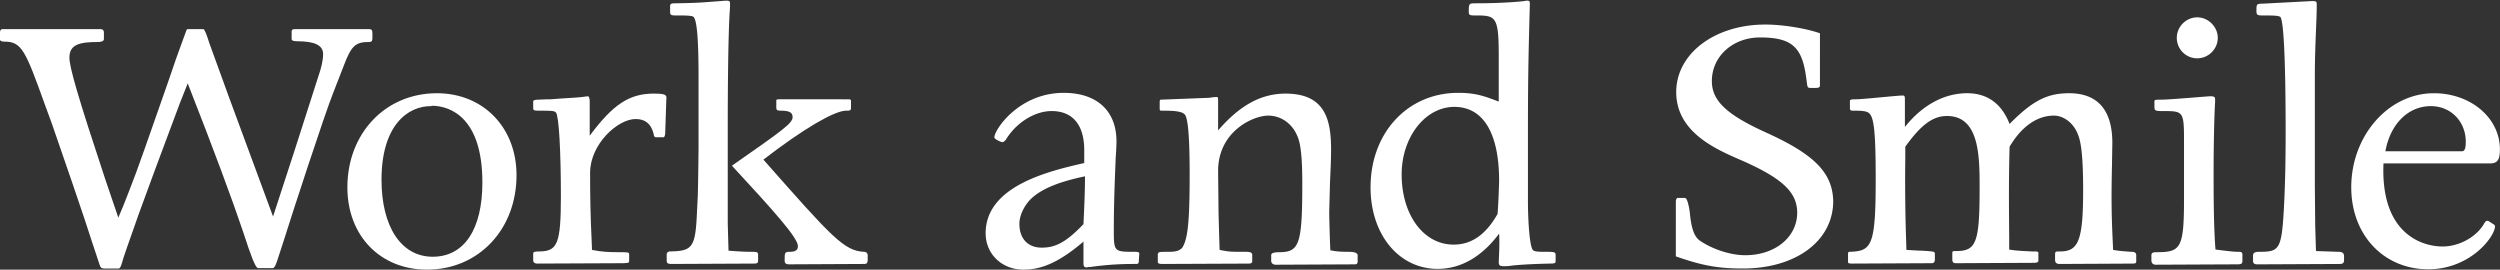
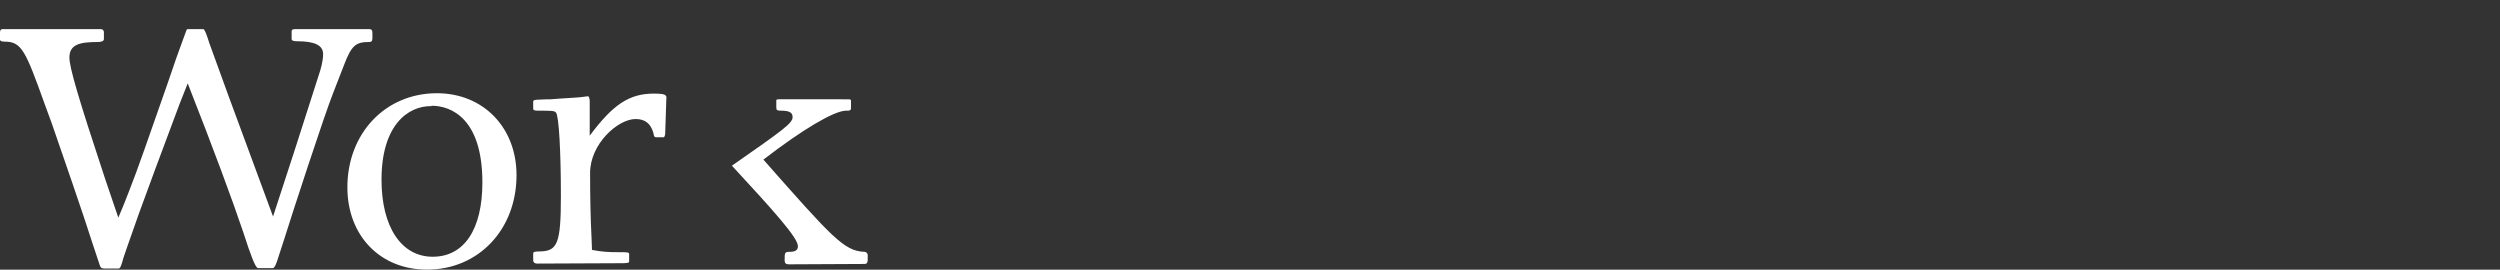
<svg xmlns="http://www.w3.org/2000/svg" width="751" height="81" fill="none" viewBox="0 0 751 81">
  <rect x="0" y="0" width="751" height="81" fill="#333333" stroke="none" />
  <path fill="#fff" d="M110.846 12.62c.684 0 1.026-.229 1.026-1.14V9.883c0-.912-.342-1.14-1.026-1.14h-22.1c-.684 0-1.14.114-1.14.684v2.28c0 .455.456.683 1.595.683 5.468 0 7.86 1.254 7.86 3.875 0 1.938-.569 4.217-1.48 6.838-6.608 20.628-8.089 25.301-13.557 41.94L68.809 29.258l-5.924-16.297c-.683-2.165-1.367-4.217-1.823-4.217h-4.67c-.342 0-.342.228-1.14 2.393l-2.278 6.269-2.62 7.636c-5.355 15.271-9.114 26.212-11.62 32.48-1.367 3.534-1.823 4.673-3.19 7.864l-3.988-11.738C23.354 28.916 20.848 20.14 20.848 17.292c0-3.99 3.19-4.673 8.544-4.673 1.253 0 1.823-.342 1.823-.912V9.656c0-.456-.342-.912-.912-.912H.683c-.341 0-.683.342-.683.912v2.28c0 .341.456.57 1.367.57 5.127 0 6.266 2.62 12.076 18.804l2.05 5.584c2.62 7.522 9.798 28.264 12.418 36.584 1.14 3.305 1.709 5.243 2.05 6.154.228.684.456 1.026 1.254 1.026h4.443c.341 0 .57-.342 1.025-1.823.342-1.482 1.709-5.13 5.013-14.588l4.898-13.335L54 31.082l2.392-6.04c7.747 19.716 13.33 34.76 16.747 44.903 2.164 6.724 3.532 10.371 4.33 10.599h4.442c.57 0 1.025-1.026 1.823-3.647l1.595-4.9c2.164-6.953 12.19-37.724 14.81-44.22l3.189-8.206c2.279-6.04 3.646-6.952 7.519-6.952m20.391 15.386c-15.493 0-26.885 12.08-26.885 28.264 0 14.588 9.911 24.731 23.923 24.731 15.38 0 26.886-11.967 26.886-28.378 0-14.36-10.025-24.617-23.924-24.617m-1.253 49.12c-9.456 0-15.379-9.003-15.379-23.135 0-16.298 7.86-22.224 15.037-22.11v-.114c5.924 0 15.266 3.875 15.266 23.021 0 14.132-5.468 22.338-14.924 22.338m66.417-49.007c-7.405 0-12.304 3.305-19.253 12.65V30.513c0-1.026-.228-1.596-.57-1.596l-.911.114c-1.253.228-3.646.342-7.177.57l-3.076.228c-.57 0-1.823 0-3.76.114-1.025 0-1.481.228-1.481.456v2.165c0 .57.342.684 1.595.684 3.874 0 4.785 0 5.241.57.911.911 1.481 12.08 1.481 25.072 0 14.246-1.026 16.526-6.266 16.64-1.709 0-2.051.114-2.051.684v2.051c0 .456.342.912 1.253.912l25.975-.114c1.481-.114 1.595-.114 1.595-.684v-2.051c0-.57-.57-.57-3.076-.57-3.304 0-5.127-.114-8.089-.684l-.114-3.077c-.341-6.724-.455-13.334-.455-20.058 0-8.662 8.316-16.184 13.67-16.184 2.848 0 4.557 1.368 5.355 4.217.114.912.341 1.254.683 1.254h2.393c.227 0 .455-.684.455-1.026l.342-10.371c.228-1.368-.342-1.71-3.759-1.71m63.226 47.524c-6.037-.228-9.683-4.33-30.303-27.694 11.962-9.231 21.19-14.588 24.721-14.702 1.253 0 1.595 0 1.595-.912v-1.937c0-.456-.114-.57-.683-.57H234.11c-.456 0-.911 0-.911.342v2.165c0 .684.227.912 1.367.912 2.62 0 3.531.57 3.531 1.938 0 1.823-2.848 3.874-18.227 14.587 12.645 13.677 19.822 21.655 19.822 24.162 0 1.14-.683 1.71-2.392 1.71-1.595 0-1.595.227-1.595 2.62 0 .684.228 1.14 1.367 1.14l22.67-.114c.57 0 .912-.342.912-1.14v-1.709c-.228-.57-.57-.798-1.026-.798" />
-   <path fill="#fff" d="M225.338 75.643c-2.051 0-5.013-.228-6.494-.342l-.228-8.205V37.578c0-10.03.114-28.378.684-35.444V1.108c0-.684-.114-.912-1.253-.912l-2.962.228c-4.557.342-5.241.456-12.19.57-1.253 0-1.595.114-1.595.912v1.71c0 .911.342 1.025 1.709 1.025 2.848 0 4.899 0 5.354.456 1.026 1.14 1.481 6.838 1.481 18.463v20.4c0 1.938-.114 10.599-.227 14.816l-.228 4.559c-.456 10.94-1.253 12.08-8.089 12.194-.569 0-1.025.342-1.025.912v1.71c0 .911.228 1.14 1.595 1.14l24.493-.115c1.139 0 1.367-.114 1.367-1.026v-1.71c0-.797-.569-.797-2.392-.797m115.517 0c-6.038 0-6.266 0-6.266-6.154 0-7.75.228-13.79.57-22.224.228-2.963.228-4.672.228-4.787 0-9.23-5.924-14.587-15.836-14.587-13.556 0-20.847 11.169-20.847 13.334 0 .684 2.164 1.481 2.392 1.481.342 0 .57-.228 1.025-.683 3.076-5.129 8.658-8.662 13.785-8.662 6.38 0 9.797 4.217 9.797 11.739v3.875c-10.481 2.393-29.62 6.838-29.62 21.084 0 6.268 4.899 10.94 11.393 10.94 5.582 0 10.936-2.393 17.999-8.433v6.496c0 .912.228 1.254.912 1.254.228 0 .455-.114 1.139-.114 6.494-.912 11.05-.912 13.671-.912.683 0 .911-.114.911-1.026l.114-1.823c.114-.684-.228-.798-1.367-.798m-15.38-8.32c-5.126 5.357-8.316 7.067-12.531 7.067s-6.721-2.736-6.721-7.18c0-2.394 1.367-5.357 3.417-7.408 3.076-2.963 8.089-5.129 16.291-6.838 0 4.672-.228 9.573-.456 14.36m79.404 8.319c-2.164 0-3.531-.114-5.24-.456-.114-1.823-.342-9.801-.342-11.51l.228-8.662.228-5.243c.341-10.371.683-21.654-13.557-21.654-7.291 0-13.671 3.42-20.278 11.055v-8.661c0-1.254 0-1.368-.57-1.368-.342 0-1.595.114-1.936.228l-14.81.57c-.114.114-.228.228-.228.683v1.938c0 .684.114.684.911.684 2.165 0 5.696 0 6.608 1.14 1.025 1.025 1.481 7.293 1.481 17.892 0 14.588-.57 19.603-2.279 22.224-1.025.912-1.936 1.14-4.215 1.14-2.848 0-3.076 0-3.076 1.026v1.937c0 .456.228.684 1.367.684l25.975-.114q1.025 0 1.025-.684v-1.823c0-.684-.342-1.026-1.823-1.026-4.785 0-5.012 0-7.974-.57l-.114-3.533c-.114-4.217-.228-7.408-.228-9.687l-.114-10.485c0-11.967 10.595-16.64 15.038-16.64 3.759 0 7.177 2.28 8.772 6.155 1.025 2.279 1.481 6.496 1.481 14.36 0 18.006-.912 20.4-6.608 20.514-1.937 0-2.734.228-2.734.912v1.71c0 .569.456 1.139 1.367 1.139l23.696-.114c.683 0 .911-.228.911-1.026v-1.823c-.342-.912-1.823-.912-2.962-.912m59.354 0c-2.392 0-3.418-.114-3.759-.57-.912-.911-1.481-7.977-1.481-15.043V40.883c0-16.298.113-22.794.569-39.547 0-.912 0-1.14-1.025-1.14-.456.114-.57.114-1.481.228-3.76.342-8.089.57-14.013.57-1.822 0-1.822.228-1.822 2.621 0 .912.341 1.026 1.822 1.026 6.266 0 7.178.114 7.178 12.08v13.79c-4.216-1.595-6.836-2.62-12.19-2.62-15.152 0-26.316 11.966-26.316 28.378 0 14.246 8.544 24.503 20.164 24.503 6.835 0 13.215-3.533 18.455-10.6.114 1.71.114 3.99-.113 8.434 0 1.14.341 1.368 1.594 1.368.456 0 1.254 0 2.621-.228 3.759-.342 6.721-.456 11.164-.57 1.367 0 1.709-.114 1.709-.684V76.67c0-1.026-.456-1.026-3.076-1.026m-14.354-11.397c-3.532 6.269-7.861 9.232-13.215 9.232-9 0-15.608-8.89-15.608-21.084 0-11.17 7.064-20.287 15.836-20.287 8.658 0 13.442 7.864 13.442 22.224-.113 3.989-.227 6.61-.455 9.915m80.998-24.277c-12.19-5.47-16.633-9.686-16.633-15.613 0-7.408 6.266-13.106 14.469-13.106 9.341 0 12.531 2.735 13.784 11.51l.228 1.596c.228 1.824.228 2.052 1.139 2.052h1.595c.912 0 1.253-.228 1.253-.684V9.997c-4.215-1.481-11.164-2.621-16.404-2.621-15.266 0-26.772 8.775-26.772 20.286 0 11.967 11.734 17.096 19.367 20.4 12.531 5.471 16.974 9.688 16.974 15.842 0 7.294-6.608 12.764-15.607 12.764-4.329 0-9.684-1.709-13.557-4.33-1.709-1.14-2.62-3.533-3.076-8.32-.342-2.735-.911-4.559-1.481-4.559h-2.165c-.341 0-.569.57-.569 1.026V77.01c8.088 2.85 12.873 3.647 20.164 3.647 15.949 0 27.114-8.32 27.114-20.286-.228-8.434-5.583-13.904-19.823-20.4m109.365 35.673c-1.708-.114-3.531-.228-5.468-.57l-.114-2.622c-.342-7.293-.455-12.536-.228-22.565l.114-6.952c0-9.916-4.443-14.93-12.987-14.93-6.493 0-10.936 2.165-17.886 9.231-2.392-6.154-6.721-9.231-12.759-9.231-6.835 0-13.443 3.533-18.683 10.143v-8.434c0-.683-.114-1.025-.57-1.025-1.822 0-11.848 1.14-14.24 1.14-1.367 0-1.709.113-1.709.57v1.937c0 .684.114.911.912.911 2.278 0 4.215 0 5.012.912 1.367 1.482 1.823 6.154 1.823 19.83 0 19.945-1.253 21.427-7.747 21.655-.455 0-.569.113-.569.683v2.166c0 .57.114.684 1.253.684l23.923-.114c.57 0 .912-.342.912-1.14v-1.71c0-.683-.342-.683-3.874-.911-1.139 0-2.62-.114-4.67-.228l-.114-3.647c-.228-6.61-.342-16.982-.228-23.592v-3.76c4.671-6.497 8.202-9.232 12.531-9.232 9.798 0 9.798 12.194 9.798 21.768 0 16.297-1.026 18.805-7.064 18.805-1.025 0-1.139 0-1.139.683v1.824c0 .684.228 1.14 1.025 1.14l23.355-.114c1.139 0 1.481-.228 1.481-.684v-2.28c0-.455-.342-.455-1.823-.455-2.62-.114-5.127-.228-6.95-.57v-3.761c-.113-12.195-.113-18.007.114-27.125 3.646-6.154 8.317-9.345 13.329-9.345 2.962 0 5.924 2.28 7.177 5.584 1.14 2.622 1.595 7.978 1.595 16.868 0 15.271-1.481 18.349-6.949 18.349-1.367 0-1.481 0-1.481 1.025v1.596c0 .684.456 1.14 1.253 1.14l21.873-.114c1.026 0 1.253-.114 1.253-.684V76.44c-.227-.797-.911-.797-1.481-.797m19.823-58.123c3.304 0 6.152-2.736 6.152-6.155 0-3.305-2.848-6.154-6.152-6.154-3.418 0-6.152 2.85-6.152 6.154a6.127 6.127 0 0 0 6.152 6.155m12.19 58.123c-1.254 0-3.19-.228-6.722-.684-.456-5.698-.569-13.22-.569-22.793 0-8.89.227-18.235.455-21.54v-.684c0-.684-.114-1.026-1.367-1.026-.911 0-12.303 1.026-14.696 1.026-1.936 0-2.164 0-2.164.57v1.595c0 1.14.341 1.254 2.392 1.254 6.38 0 6.494 0 6.494 9.345v17.095c0 14.93-1.026 15.956-8.317 15.956-1.025 0-1.481.228-1.481.912v1.71c.114.683.456 1.139 1.367 1.139l24.494-.114c1.253 0 1.481-.228 1.481-1.14v-1.71c0-.911-.456-.911-1.367-.911m30.189 0-6.721-.228-.228-7.407-.114-11.853v-33.05c0-10.03.569-16.184.569-21.883 0-.684-.227-.911-1.253-.911l-15.151.797c-1.709 0-1.709.228-1.709 2.166 0 1.14.228 1.367 1.709 1.367 3.076 0 4.898 0 5.468.456 1.367 1.482 1.595 22.224 1.595 34.19 0 8.092-.114 16.184-.57 24.162-.683 11.625-1.481 12.194-7.405 12.194-.911 0-1.822.114-1.822 1.14v1.482c0 1.14.683 1.14 1.708 1.14l24.494-.115c.683 0 1.139-.342 1.139-1.025v-1.482c-.114-.912-.684-1.14-1.709-1.14m45.569-26.554c2.164 0 2.962-1.026 2.962-4.217 0-9.46-8.772-16.867-19.823-16.867-13.67 0-24.835 12.764-24.835 28.264 0 14.36 9.798 24.617 23.127 24.617 12.759 0 20.05-9.915 20.05-12.878a.63.63 0 0 0-.342-.57l-1.595-1.026c-.683-.228-.911 0-1.481 1.026-2.62 4.217-7.86 6.61-12.303 6.61-6.152 0-18.684-3.761-17.772-24.959zm-17.772-17.21c6.038 0 10.481 4.674 10.481 10.714 0 1.937-.342 2.849-1.139 2.849H716.57c1.481-8.206 6.836-13.562 13.671-13.562" />
</svg>